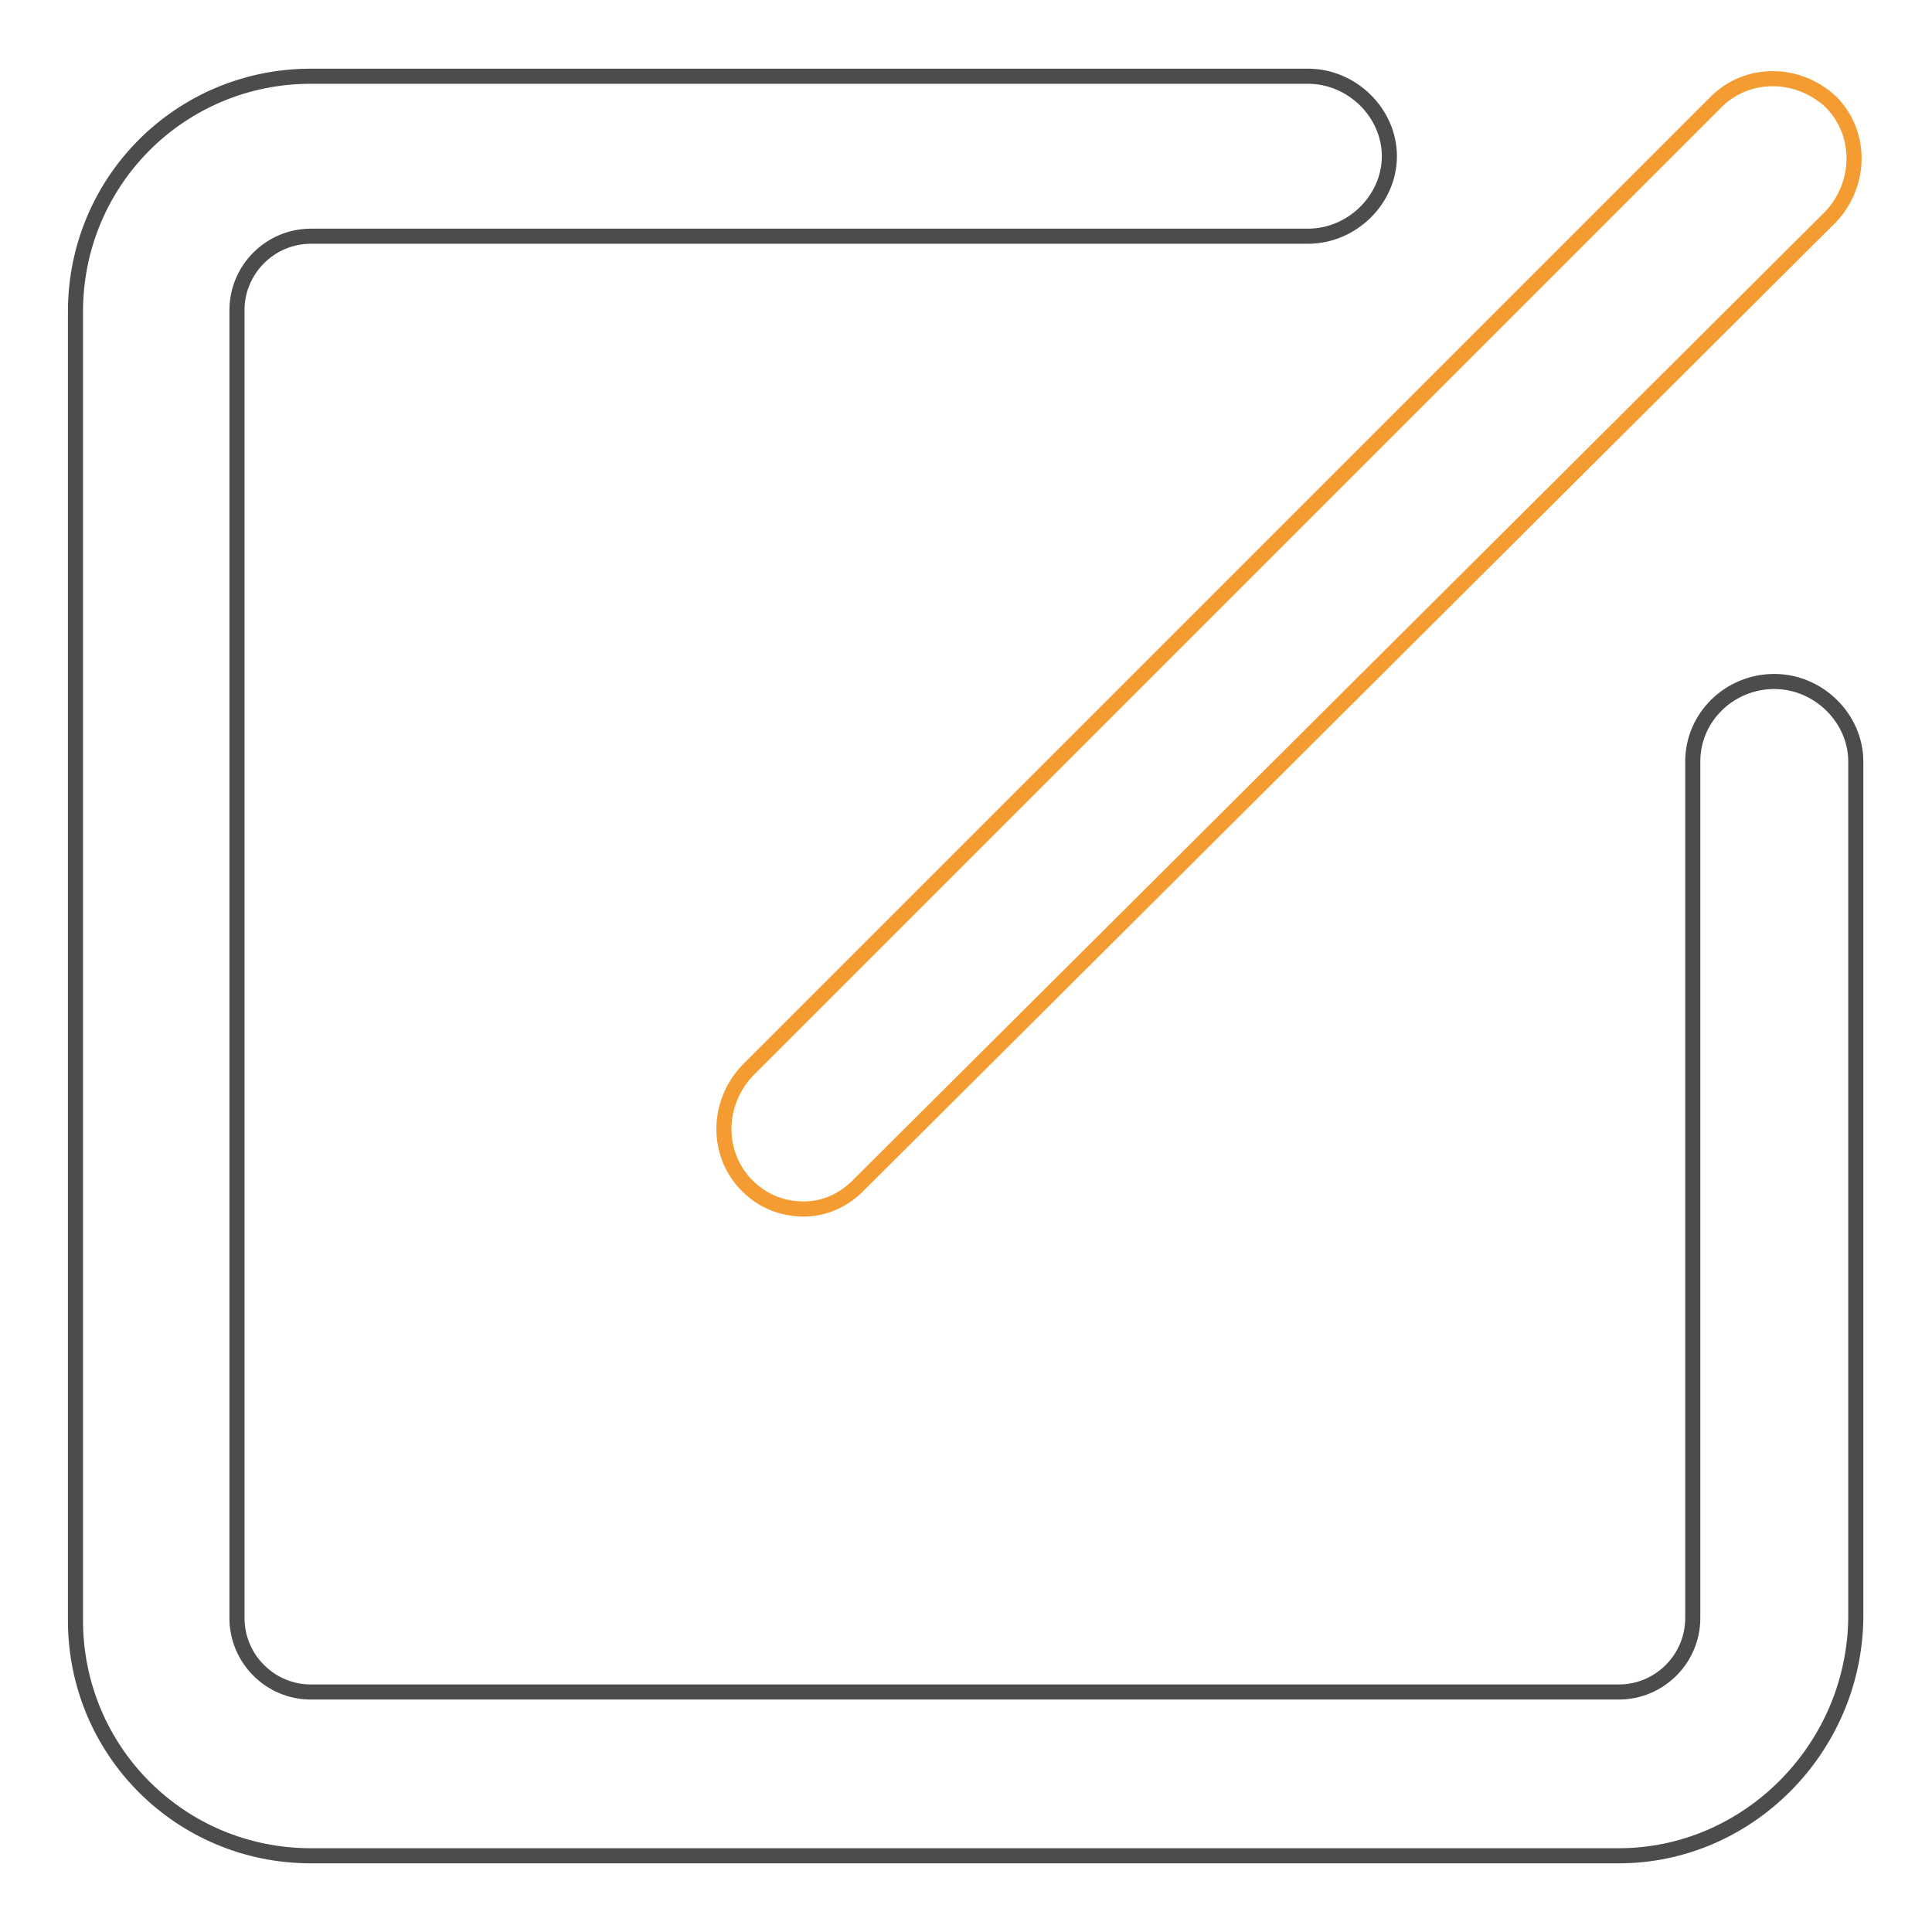
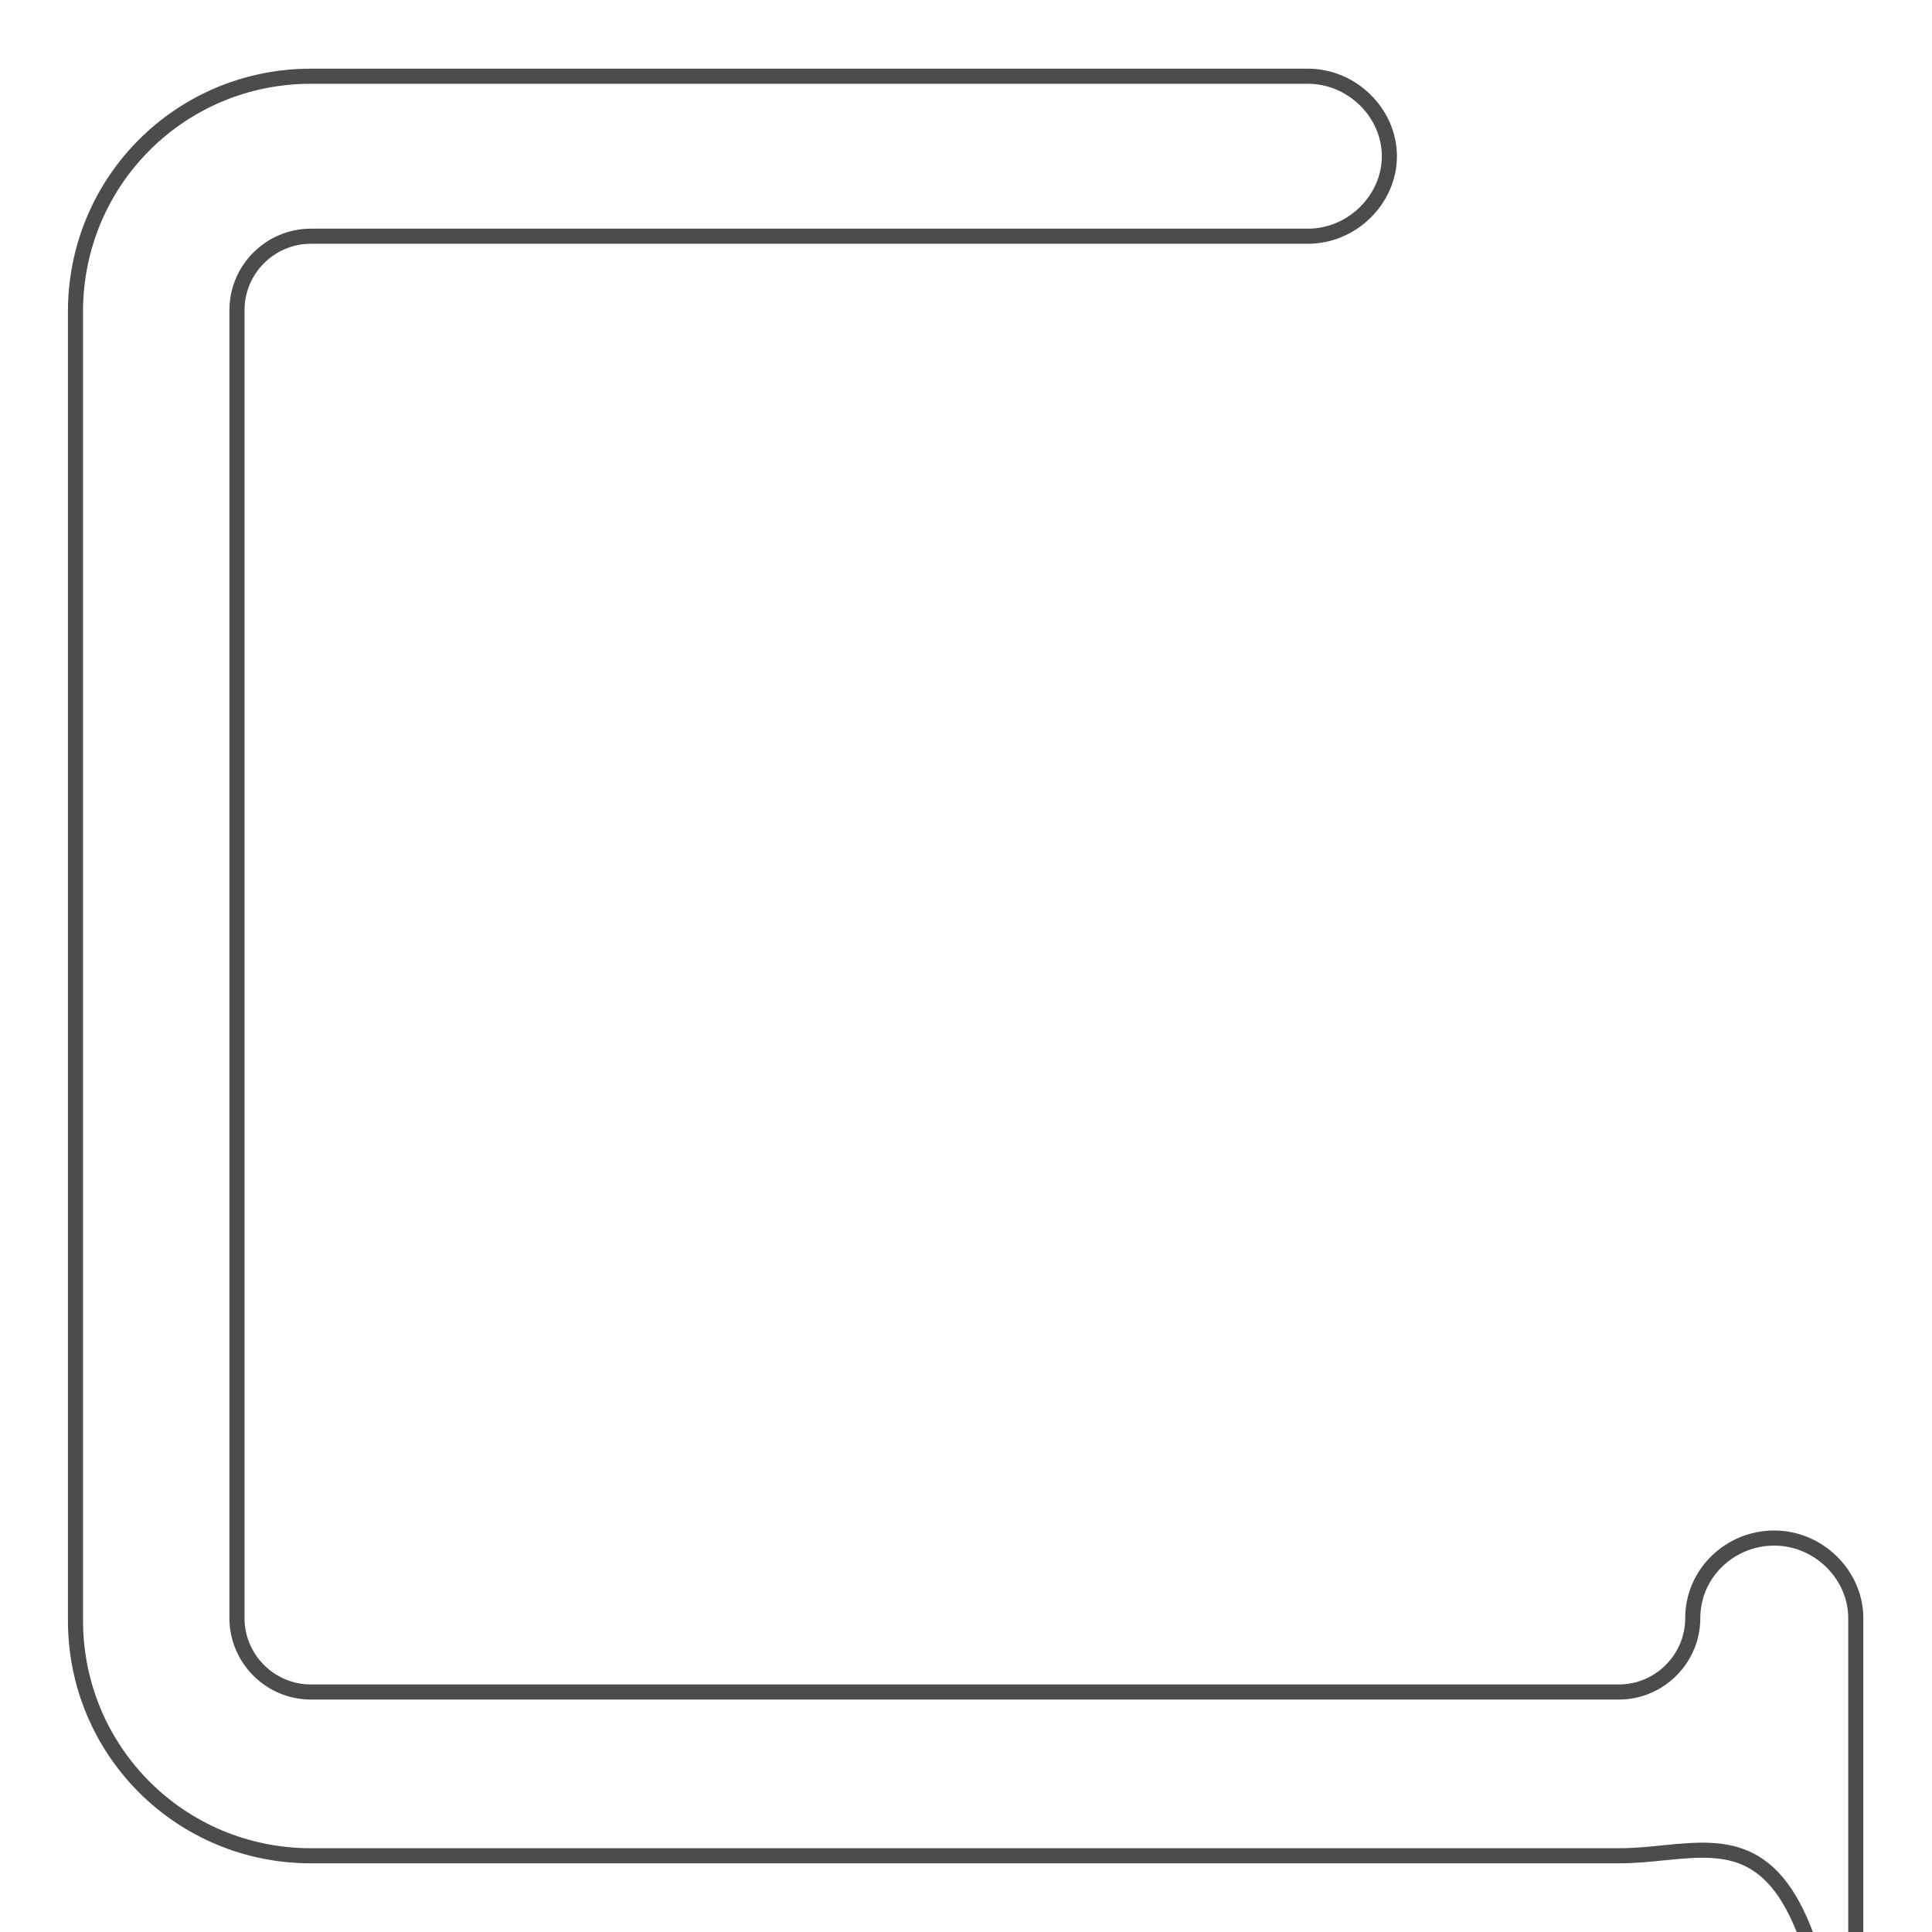
<svg xmlns="http://www.w3.org/2000/svg" version="1.1" x="0px" y="0px" viewBox="0 0 256 256" enable-background="new 0 0 256 256" xml:space="preserve">
  <g>
-     <path stroke-width="2" fill-opacity="0" stroke="#4d4c4c" d="M214.5,245.9H41.2c-17.3,0-31.2-13.9-31.2-31.2V41.3c0-17.3,13.9-31.2,31.2-31.2h132.1 c5.9,0,10.8,4.9,10.8,10.6c0,5.7-4.9,10.6-10.8,10.6H41.2c-5.4,0-9.8,4.4-9.8,9.8v173.3c0,5.4,4.4,9.8,9.8,9.8h173.3 c5.4,0,9.8-4.4,9.8-9.8V100.9c0-5.9,4.9-10.6,10.8-10.6s10.8,4.9,10.8,10.6v113.5C245.7,231.7,231.6,245.9,214.5,245.9z" />
-     <path stroke-width="2" fill-opacity="0" stroke="#f49c31" d="M106.5,160.2c-2.8,0-5.4-1-7.5-3.1c-4.1-4.1-4.1-10.8,0-15.2L227.4,13.5c4.1-4.1,10.8-4.1,15.2,0 c4.1,4.1,4.1,10.8,0,15.2L113.9,156.9C111.9,159,109.3,160.2,106.5,160.2z" />
+     <path stroke-width="2" fill-opacity="0" stroke="#4d4c4c" d="M214.5,245.9H41.2c-17.3,0-31.2-13.9-31.2-31.2V41.3c0-17.3,13.9-31.2,31.2-31.2h132.1 c5.9,0,10.8,4.9,10.8,10.6c0,5.7-4.9,10.6-10.8,10.6H41.2c-5.4,0-9.8,4.4-9.8,9.8v173.3c0,5.4,4.4,9.8,9.8,9.8h173.3 c5.4,0,9.8-4.4,9.8-9.8c0-5.9,4.9-10.6,10.8-10.6s10.8,4.9,10.8,10.6v113.5C245.7,231.7,231.6,245.9,214.5,245.9z" />
  </g>
</svg>